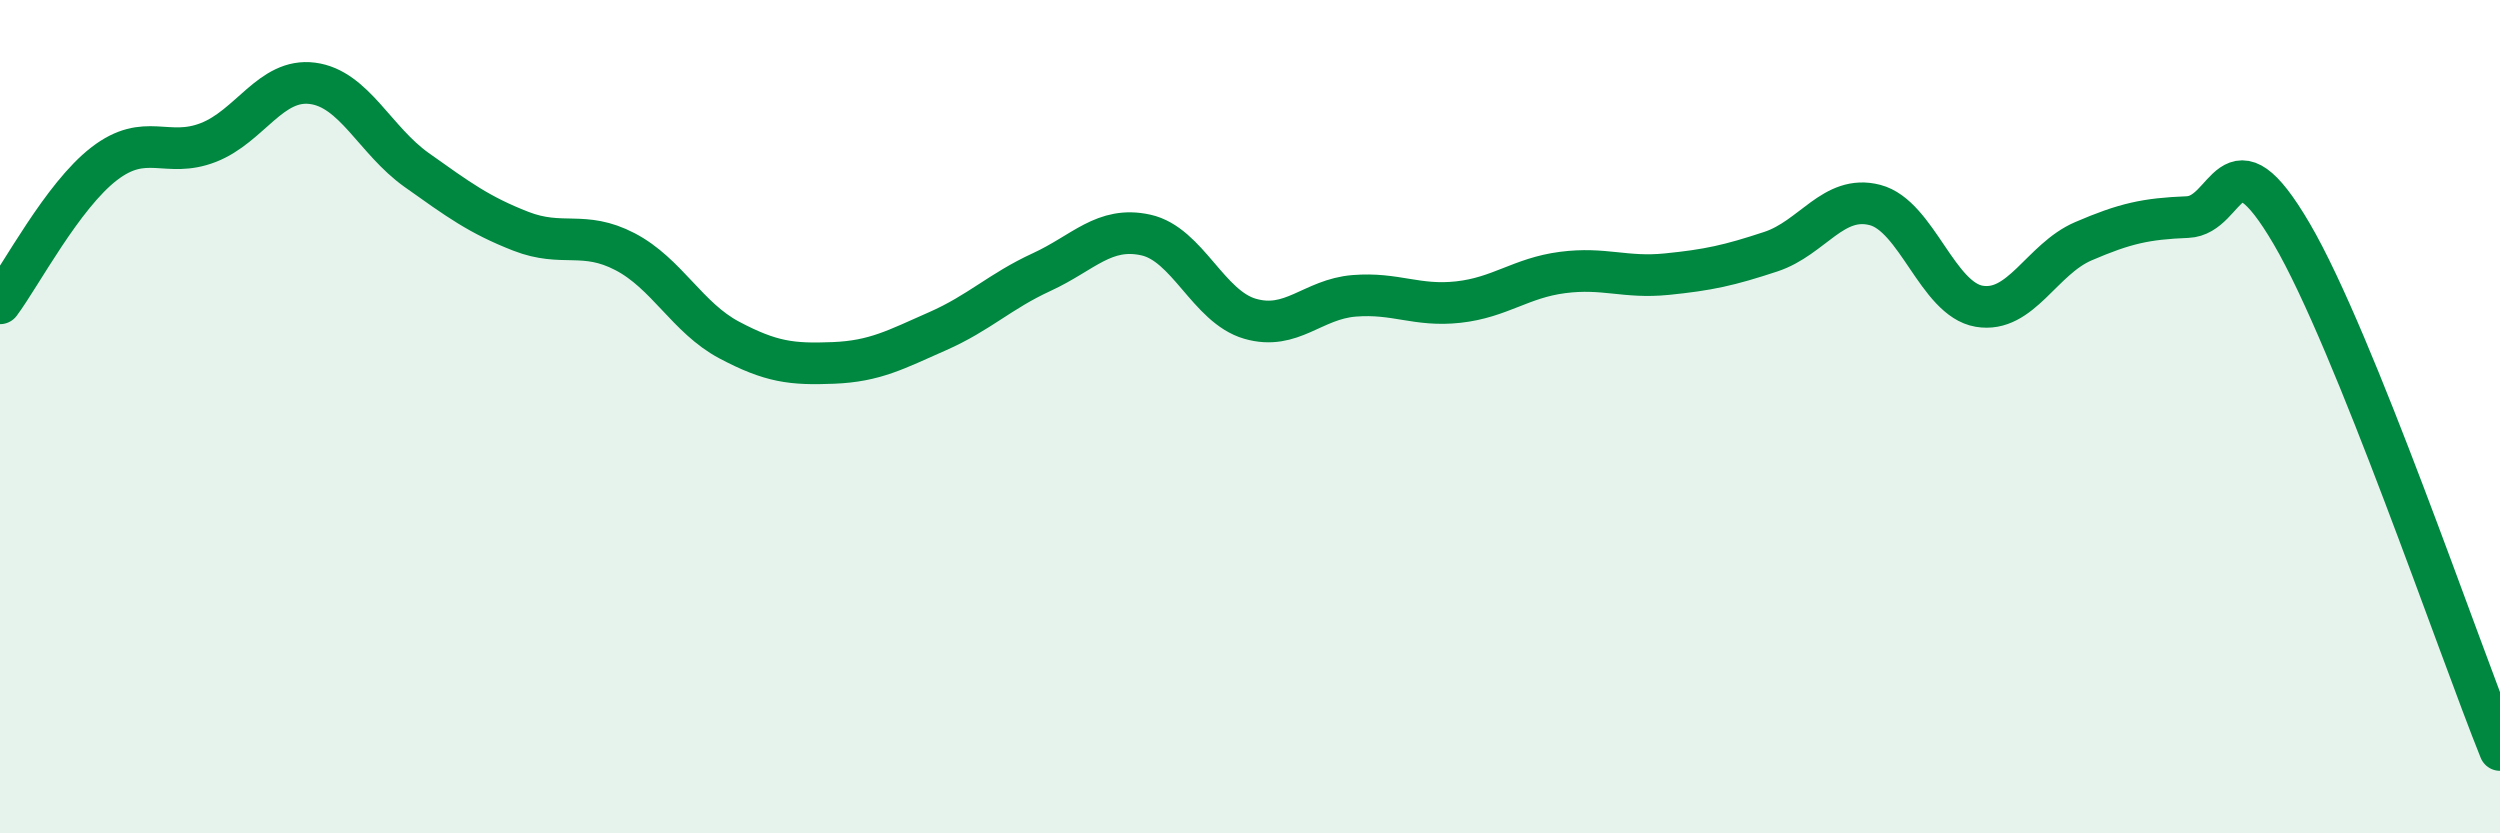
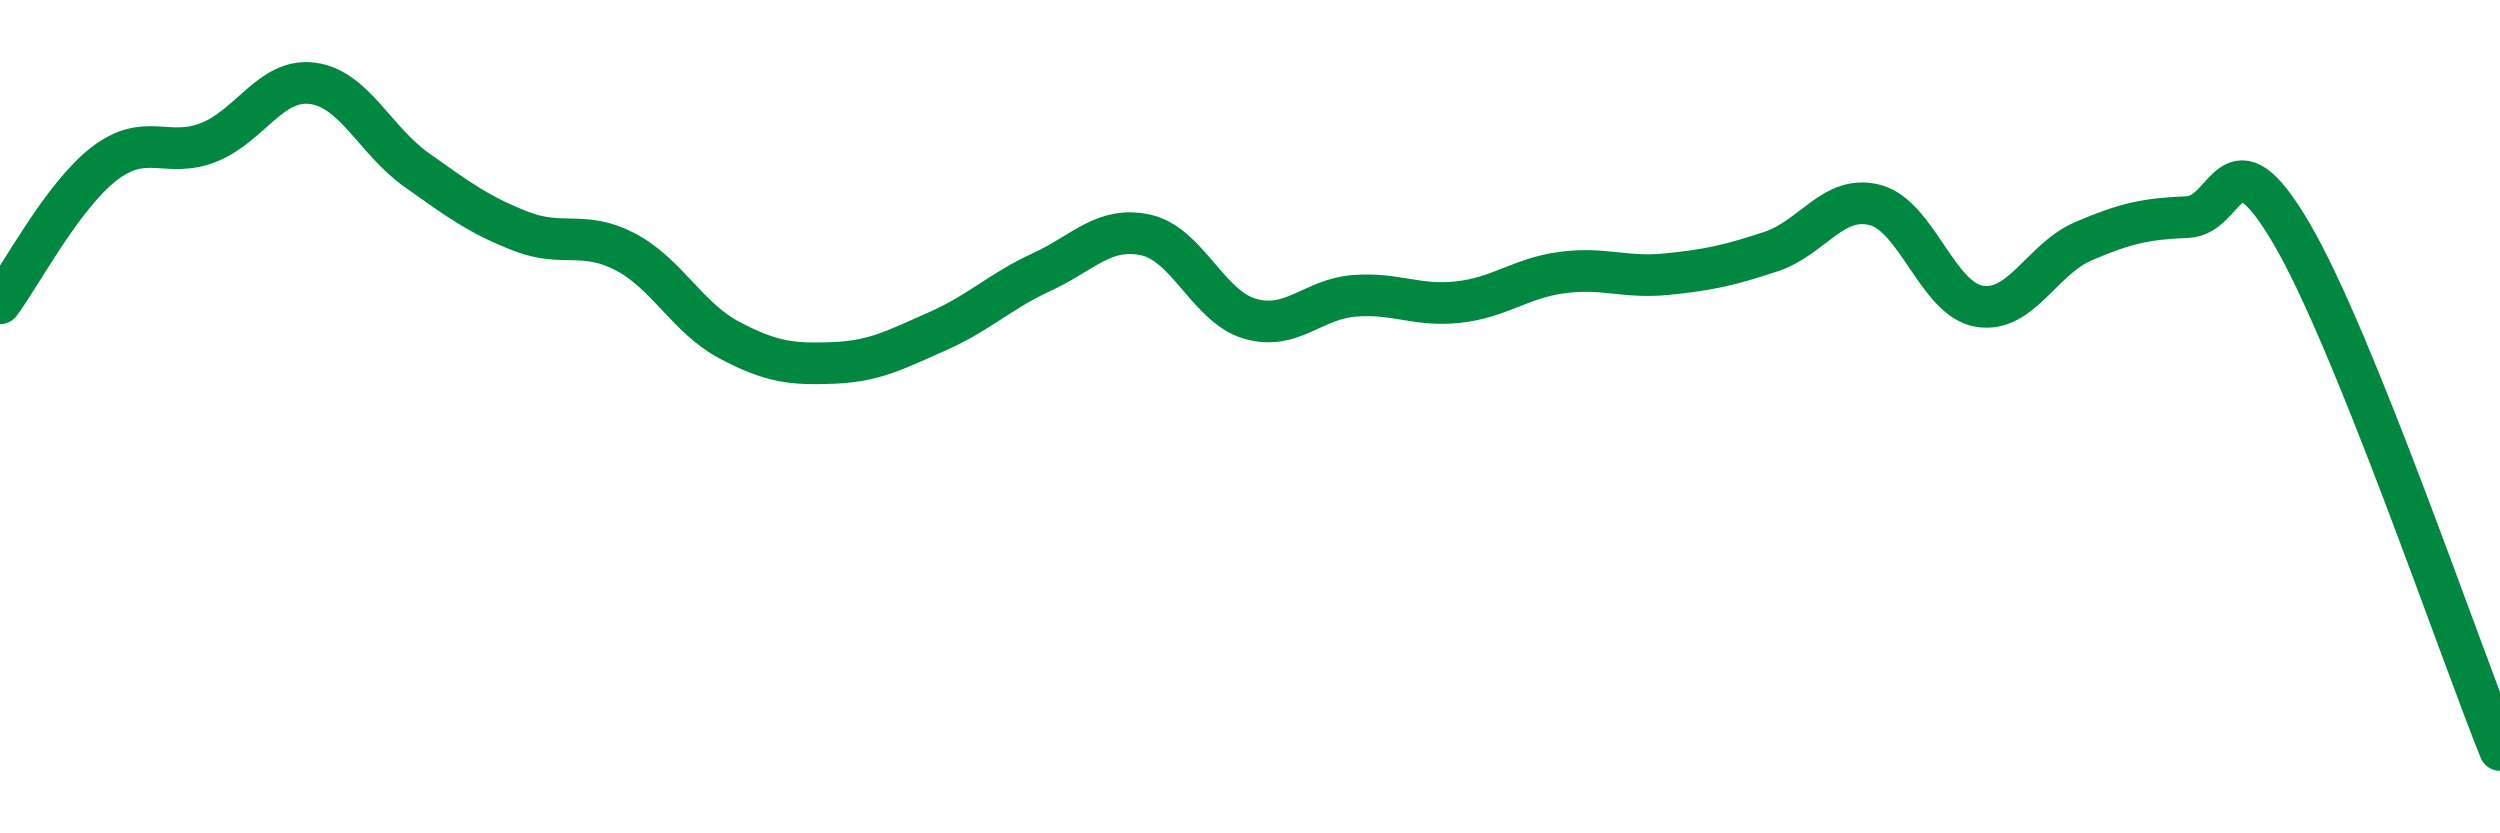
<svg xmlns="http://www.w3.org/2000/svg" width="60" height="20" viewBox="0 0 60 20">
-   <path d="M 0,7.28 C 0.5,6.61 1.5,4.7 2.5,3.93 C 3.5,3.16 4,3.81 5,3.42 C 6,3.03 6.5,1.87 7.5,2 C 8.5,2.13 9,3.37 10,4.08 C 11,4.79 11.5,5.16 12.5,5.55 C 13.5,5.94 14,5.52 15,6.04 C 16,6.56 16.5,7.63 17.5,8.16 C 18.5,8.69 19,8.75 20,8.71 C 21,8.67 21.5,8.39 22.5,7.95 C 23.5,7.51 24,6.99 25,6.53 C 26,6.07 26.5,5.42 27.5,5.64 C 28.5,5.86 29,7.36 30,7.65 C 31,7.94 31.5,7.18 32.5,7.1 C 33.5,7.02 34,7.36 35,7.25 C 36,7.14 36.5,6.67 37.5,6.54 C 38.5,6.41 39,6.68 40,6.58 C 41,6.48 41.5,6.37 42.5,6.04 C 43.5,5.71 44,4.66 45,4.92 C 46,5.18 46.5,7.18 47.5,7.35 C 48.5,7.52 49,6.22 50,5.79 C 51,5.36 51.5,5.25 52.5,5.21 C 53.5,5.17 53.5,3.05 55,5.61 C 56.5,8.17 59,15.52 60,18L60 20L0 20Z" fill="#008740" opacity="0.1" stroke-linecap="round" stroke-linejoin="round" />
  <path d="M 0,7.28 C 0.5,6.61 1.5,4.7 2.5,3.93 C 3.5,3.16 4,3.81 5,3.42 C 6,3.03 6.5,1.87 7.5,2 C 8.5,2.13 9,3.37 10,4.08 C 11,4.79 11.5,5.16 12.5,5.55 C 13.5,5.94 14,5.52 15,6.04 C 16,6.56 16.5,7.63 17.5,8.16 C 18.5,8.69 19,8.75 20,8.71 C 21,8.67 21.5,8.39 22.5,7.95 C 23.5,7.51 24,6.99 25,6.53 C 26,6.07 26.5,5.42 27.5,5.64 C 28.5,5.86 29,7.36 30,7.65 C 31,7.94 31.5,7.18 32.5,7.1 C 33.5,7.02 34,7.36 35,7.25 C 36,7.14 36.5,6.67 37.5,6.54 C 38.5,6.41 39,6.68 40,6.58 C 41,6.48 41.5,6.37 42.5,6.04 C 43.5,5.71 44,4.66 45,4.92 C 46,5.18 46.5,7.18 47.5,7.35 C 48.5,7.52 49,6.22 50,5.79 C 51,5.36 51.5,5.25 52.5,5.21 C 53.5,5.17 53.5,3.05 55,5.61 C 56.5,8.17 59,15.52 60,18" stroke="#008740" stroke-width="1" fill="none" stroke-linecap="round" stroke-linejoin="round" />
</svg>